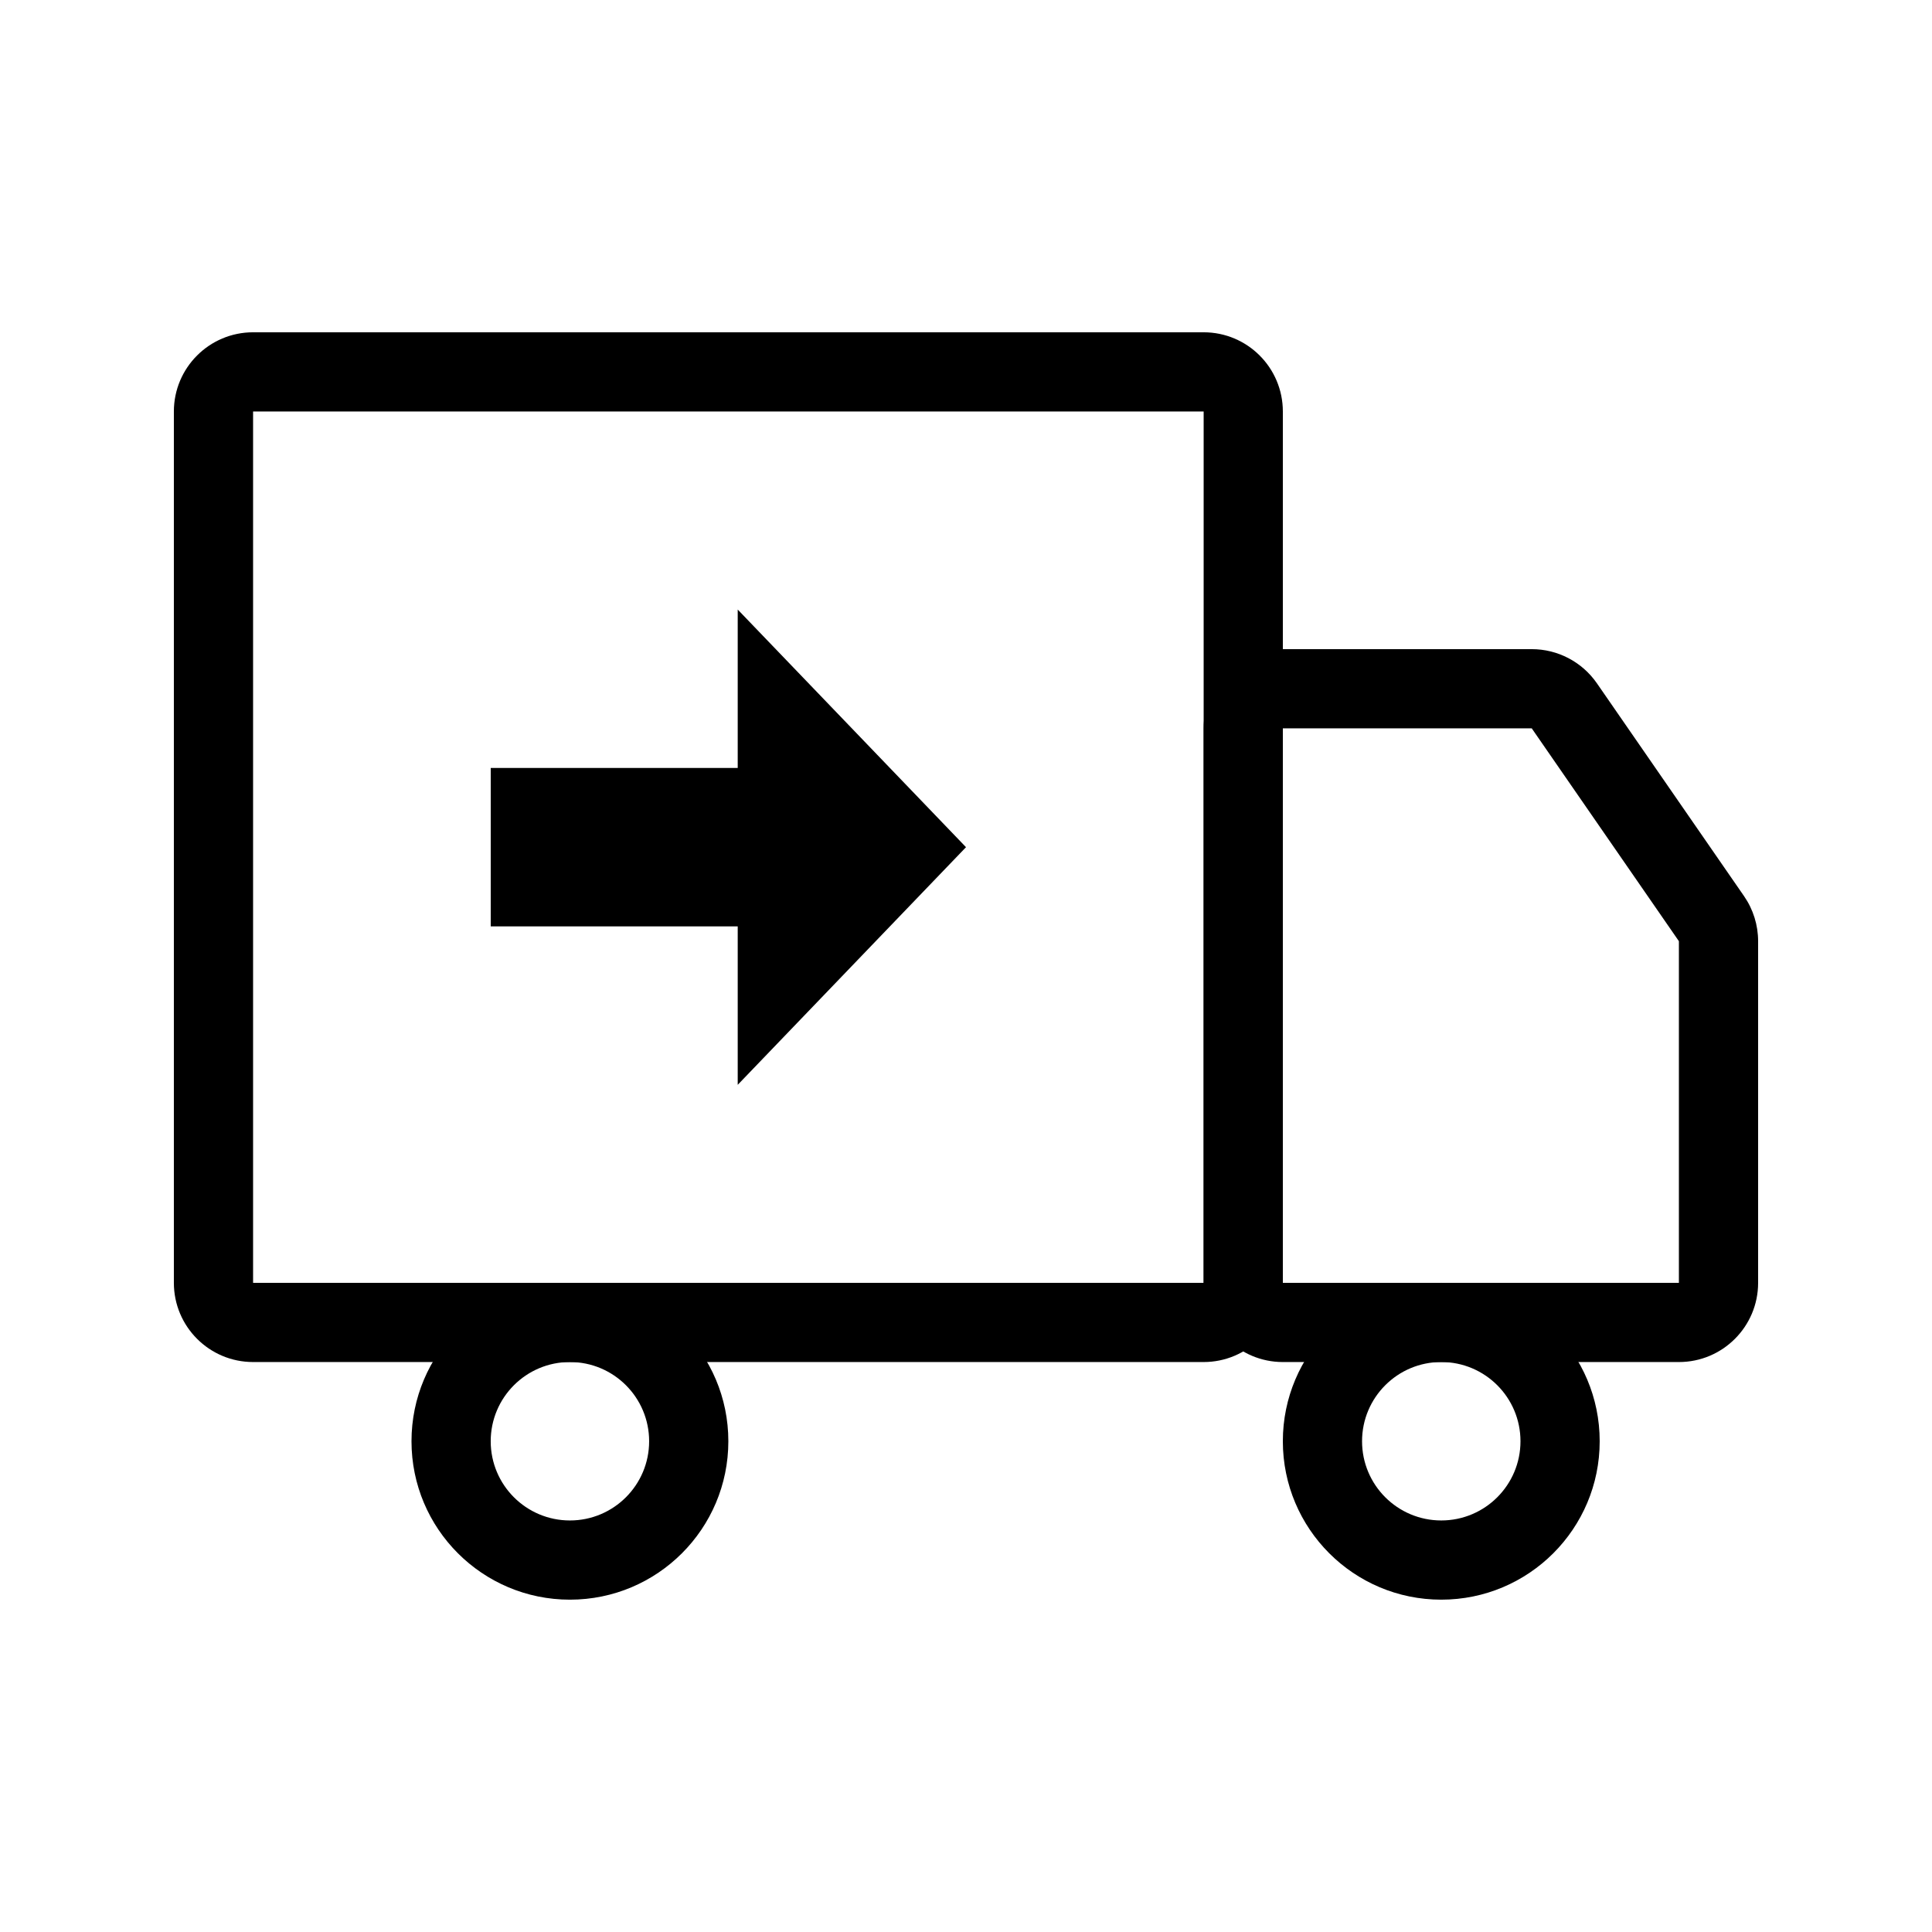
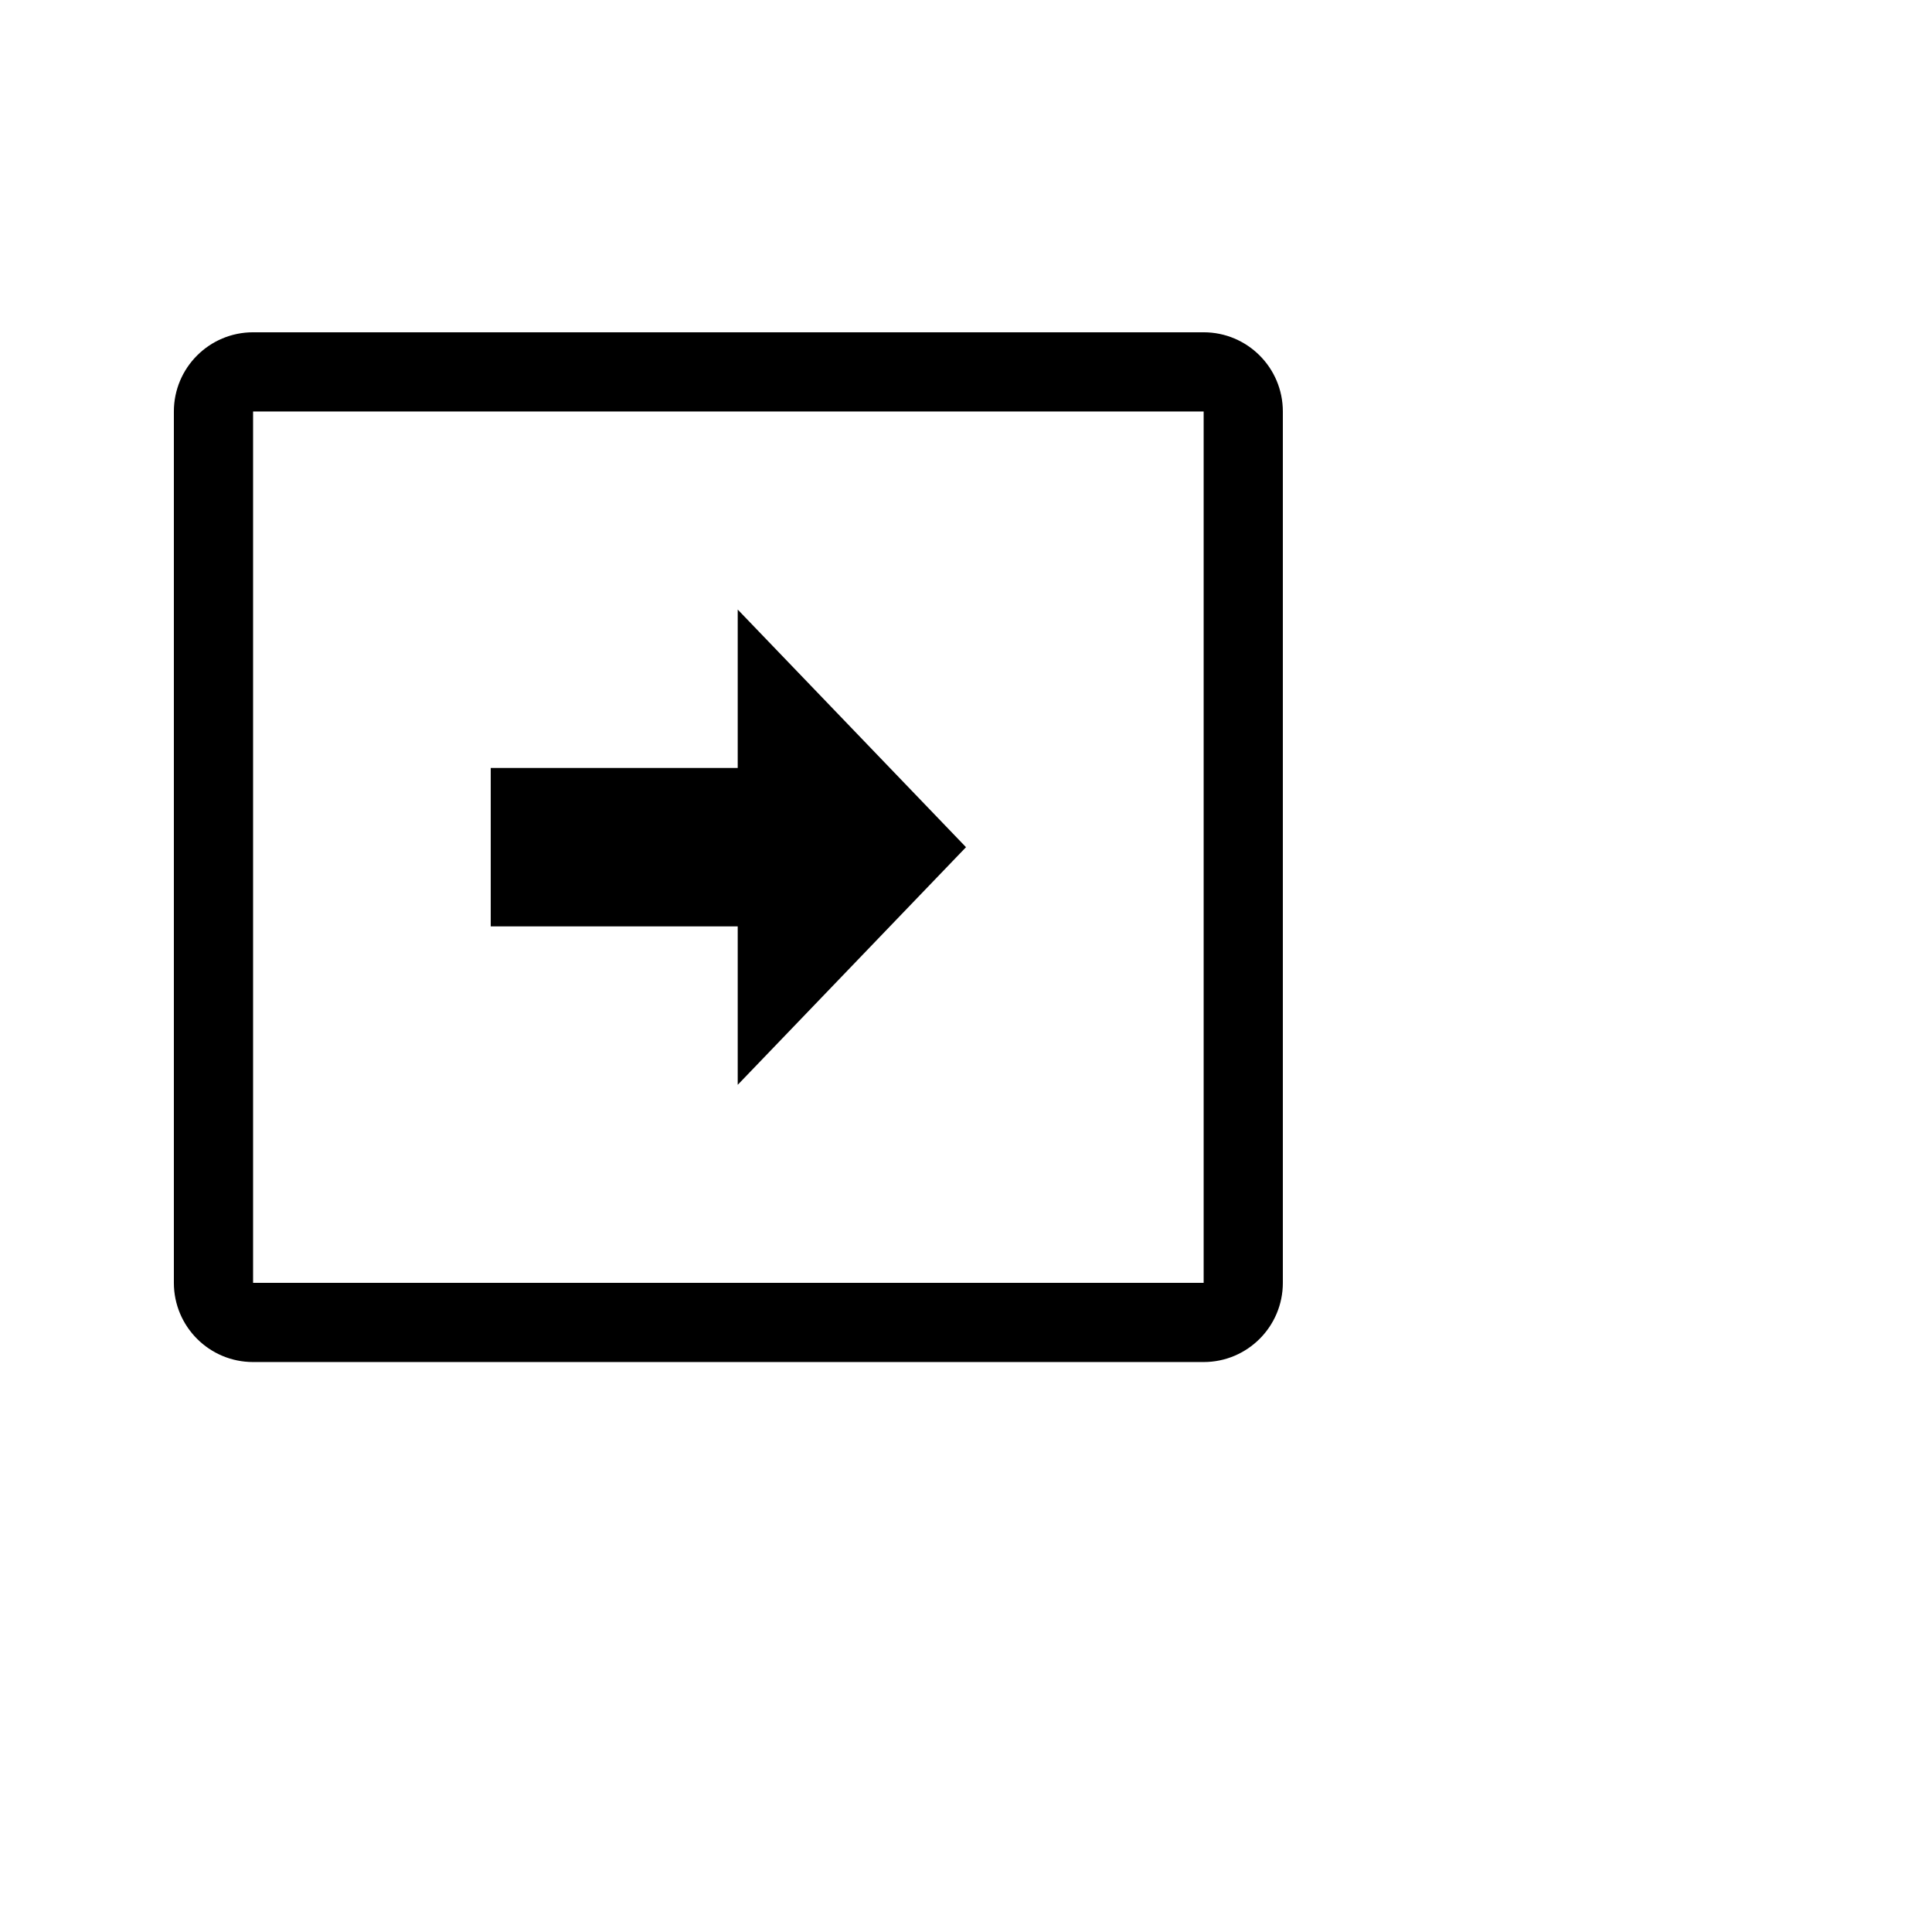
<svg xmlns="http://www.w3.org/2000/svg" fill="#000000" width="800px" height="800px" version="1.1" viewBox="144 144 512 512">
  <g>
    <path d="m274.05 347.52h65.453v-41.984l60.5 62.977-60.5 62.977v-41.984h-65.453z" fill-rule="evenodd" />
    <path d="m462.98 232.06c11.59 0 20.988 9.398 20.988 20.992v230.91c0 11.594-9.398 20.992-20.988 20.992h-251.91c-11.594 0-20.992-9.398-20.992-20.992v-230.91c0-11.594 9.398-20.992 20.992-20.992zm-251.91 20.992v230.91h251.91v-230.91z" />
-     <path d="m549.93 316.03c6.894 0 13.348 3.383 17.27 9.055l38.996 56.406c2.426 3.508 3.723 7.672 3.723 11.938v90.535c0 11.594-9.398 20.992-20.992 20.992h-104.96c-11.59 0-20.988-9.398-20.988-20.992v-146.94c0-11.594 9.398-20.992 20.988-20.992zm-65.965 20.992v146.94h104.96v-90.535l-38.996-56.406zm-188.93 146.94c23.188 0 41.984 18.801 41.984 41.984 0 23.188-18.797 41.984-41.984 41.984s-41.984-18.797-41.984-41.984c0-23.184 18.797-41.984 41.984-41.984zm0 20.992c-11.594 0-20.992 9.398-20.992 20.992s9.398 20.992 20.992 20.992 20.992-9.398 20.992-20.992-9.398-20.992-20.992-20.992z" />
-     <path d="m525.95 483.96c23.188 0 41.984 18.801 41.984 41.984 0 23.188-18.797 41.984-41.984 41.984-23.184 0-41.984-18.797-41.984-41.984 0-23.184 18.801-41.984 41.984-41.984zm0 20.992c-11.594 0-20.992 9.398-20.992 20.992s9.398 20.992 20.992 20.992 20.992-9.398 20.992-20.992-9.398-20.992-20.992-20.992z" />
  </g>
</svg>